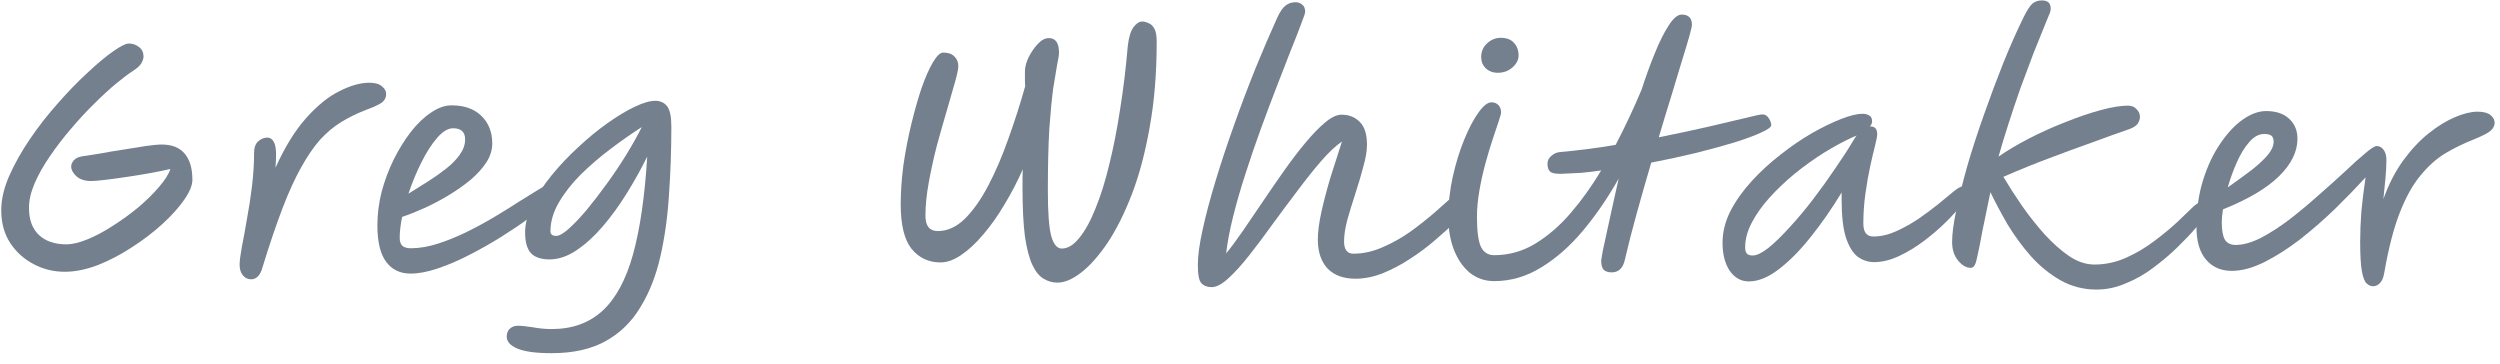
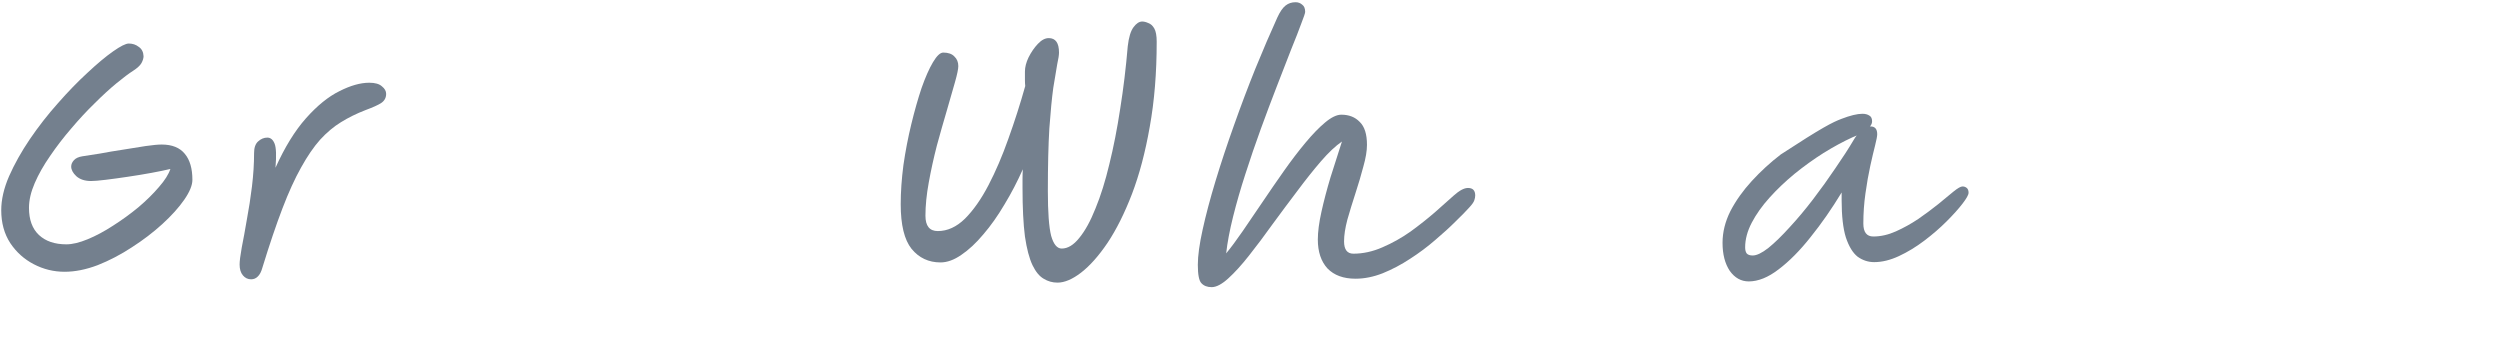
<svg xmlns="http://www.w3.org/2000/svg" width="199" height="29" viewBox="0 0 199 29" fill="none">
-   <path d="M182.877 11.049C182.877 12.073 182.389 13.065 181.413 14.025C180.437 14.985 178.949 15.865 176.949 16.665C176.885 17.065 176.853 17.401 176.853 17.673C176.853 18.313 176.933 18.777 177.093 19.065C177.269 19.353 177.557 19.497 177.957 19.497C178.549 19.497 179.213 19.313 179.949 18.945C180.685 18.561 181.445 18.073 182.229 17.481C183.013 16.873 183.781 16.233 184.533 15.561C185.301 14.889 186.005 14.257 186.645 13.665C187.285 13.057 187.829 12.569 188.277 12.201C188.725 11.817 189.029 11.625 189.189 11.625C189.413 11.625 189.597 11.729 189.741 11.937C189.885 12.129 189.957 12.393 189.957 12.729C189.957 13.145 189.933 13.625 189.885 14.169C189.837 14.697 189.781 15.257 189.717 15.849C190.133 14.681 190.653 13.665 191.277 12.801C191.917 11.921 192.597 11.193 193.317 10.617C194.037 10.041 194.741 9.609 195.429 9.321C196.117 9.033 196.709 8.889 197.205 8.889C197.669 8.889 198.013 8.977 198.237 9.153C198.461 9.329 198.573 9.537 198.573 9.777C198.573 10.001 198.469 10.209 198.261 10.401C198.069 10.577 197.621 10.809 196.917 11.097C196.101 11.417 195.333 11.793 194.613 12.225C193.909 12.657 193.253 13.249 192.645 14.001C192.037 14.737 191.493 15.721 191.013 16.953C190.533 18.185 190.125 19.769 189.789 21.705C189.725 22.089 189.613 22.361 189.453 22.521C189.293 22.697 189.101 22.785 188.877 22.785C188.717 22.785 188.557 22.713 188.397 22.569C188.237 22.441 188.109 22.129 188.013 21.633C187.917 21.121 187.869 20.321 187.869 19.233C187.869 18.497 187.901 17.697 187.965 16.833C188.045 15.969 188.157 15.065 188.301 14.121C187.565 14.921 186.749 15.761 185.853 16.641C184.957 17.505 184.029 18.313 183.069 19.065C182.109 19.801 181.165 20.401 180.237 20.865C179.309 21.329 178.445 21.561 177.645 21.561C176.797 21.561 176.117 21.265 175.605 20.673C175.093 20.081 174.837 19.201 174.837 18.033C174.837 16.689 175.013 15.457 175.365 14.337C175.717 13.217 176.173 12.249 176.733 11.433C177.293 10.601 177.893 9.961 178.533 9.513C179.173 9.065 179.789 8.841 180.381 8.841C181.181 8.841 181.797 9.049 182.229 9.465C182.661 9.865 182.877 10.393 182.877 11.049ZM177.333 14.913C177.813 14.577 178.333 14.201 178.893 13.785C179.469 13.369 179.957 12.945 180.357 12.513C180.773 12.065 180.981 11.657 180.981 11.289C180.981 11.065 180.925 10.905 180.813 10.809C180.701 10.713 180.509 10.665 180.237 10.665C179.805 10.665 179.405 10.881 179.037 11.313C178.669 11.729 178.341 12.265 178.053 12.921C177.765 13.561 177.525 14.225 177.333 14.913Z" fill="#74808E" />
-   <path d="M166.884 23.049C165.844 23.049 164.884 22.801 164.004 22.305C163.14 21.809 162.356 21.169 161.652 20.385C160.964 19.601 160.348 18.761 159.804 17.865C159.276 16.953 158.82 16.097 158.436 15.297C158.164 16.593 157.948 17.641 157.788 18.441C157.644 19.241 157.524 19.849 157.428 20.265C157.348 20.681 157.268 20.961 157.188 21.105C157.108 21.249 157.004 21.321 156.876 21.321C156.524 21.321 156.188 21.129 155.868 20.745C155.548 20.361 155.388 19.865 155.388 19.257C155.388 18.617 155.5 17.769 155.724 16.713C155.948 15.641 156.244 14.457 156.612 13.161C156.996 11.849 157.436 10.497 157.932 9.105C158.428 7.697 158.94 6.329 159.468 5.001C160.012 3.657 160.556 2.433 161.1 1.329C161.372 0.785 161.604 0.433 161.796 0.273C162.004 0.113 162.252 0.033 162.54 0.033C163.004 0.033 163.236 0.249 163.236 0.681C163.236 0.841 163.188 1.017 163.092 1.209C163.012 1.401 162.924 1.617 162.828 1.857C162.54 2.561 162.22 3.353 161.868 4.233C161.532 5.113 161.188 6.033 160.836 6.993C160.5 7.953 160.18 8.905 159.876 9.849C159.572 10.793 159.308 11.665 159.084 12.465C159.772 11.985 160.58 11.505 161.508 11.025C162.436 10.545 163.396 10.113 164.388 9.729C165.38 9.329 166.316 9.009 167.196 8.769C168.076 8.529 168.804 8.409 169.38 8.409C169.684 8.409 169.916 8.505 170.076 8.697C170.252 8.873 170.34 9.073 170.34 9.297C170.34 9.473 170.284 9.649 170.172 9.825C170.076 9.985 169.868 10.129 169.548 10.257C168.492 10.625 167.444 11.001 166.404 11.385C165.364 11.753 164.276 12.153 163.14 12.585C162.02 13.001 160.796 13.497 159.468 14.073C159.884 14.777 160.372 15.537 160.932 16.353C161.492 17.153 162.092 17.913 162.732 18.633C163.372 19.337 164.028 19.921 164.7 20.385C165.372 20.833 166.044 21.057 166.716 21.057C167.596 21.057 168.444 20.873 169.26 20.505C170.076 20.137 170.828 19.689 171.516 19.161C172.22 18.633 172.836 18.121 173.364 17.625C173.892 17.113 174.308 16.713 174.612 16.425C174.772 16.281 174.916 16.185 175.044 16.137C175.188 16.073 175.316 16.041 175.428 16.041C175.652 16.041 175.804 16.161 175.884 16.401C175.98 16.625 175.9 16.873 175.644 17.145C175.452 17.369 175.156 17.713 174.756 18.177C174.356 18.641 173.868 19.153 173.292 19.713C172.732 20.257 172.108 20.785 171.42 21.297C170.748 21.809 170.02 22.225 169.236 22.545C168.468 22.881 167.684 23.049 166.884 23.049Z" fill="#74808E" />
-   <path d="M139.202 22.401C138.594 22.401 138.09 22.121 137.69 21.561C137.306 20.985 137.114 20.241 137.114 19.329C137.114 18.481 137.322 17.641 137.738 16.809C138.17 15.977 138.738 15.177 139.442 14.409C140.146 13.641 140.914 12.937 141.746 12.297C142.578 11.641 143.41 11.073 144.242 10.593C145.09 10.113 145.866 9.737 146.57 9.465C147.274 9.193 147.834 9.057 148.25 9.057C148.474 9.057 148.658 9.105 148.802 9.201C148.946 9.281 149.018 9.433 149.018 9.657C149.018 9.801 148.962 9.937 148.85 10.065C148.866 10.065 148.882 10.065 148.898 10.065C149.25 10.065 149.426 10.273 149.426 10.689C149.426 10.833 149.37 11.129 149.258 11.577C149.146 12.009 149.018 12.553 148.874 13.209C148.73 13.865 148.602 14.593 148.49 15.393C148.378 16.177 148.322 16.977 148.322 17.793C148.322 18.481 148.586 18.825 149.114 18.825C149.706 18.825 150.306 18.689 150.914 18.417C151.522 18.145 152.114 17.817 152.69 17.433C153.266 17.033 153.794 16.641 154.274 16.257C154.754 15.857 155.162 15.521 155.498 15.249C155.834 14.977 156.074 14.841 156.218 14.841C156.346 14.841 156.458 14.881 156.554 14.961C156.65 15.041 156.698 15.169 156.698 15.345C156.698 15.505 156.538 15.793 156.218 16.209C155.898 16.625 155.474 17.097 154.946 17.625C154.418 18.153 153.826 18.665 153.17 19.161C152.514 19.657 151.842 20.065 151.154 20.385C150.466 20.705 149.81 20.865 149.186 20.865C148.706 20.865 148.266 20.721 147.866 20.433C147.482 20.129 147.17 19.617 146.93 18.897C146.706 18.177 146.594 17.185 146.594 15.921V15.321C145.81 16.617 144.986 17.801 144.122 18.873C143.274 19.945 142.426 20.801 141.578 21.441C140.746 22.081 139.954 22.401 139.202 22.401ZM147.794 10.785C147.714 10.817 147.602 10.865 147.458 10.929C146.722 11.265 145.954 11.681 145.154 12.177C144.37 12.673 143.602 13.225 142.85 13.833C142.114 14.441 141.45 15.073 140.858 15.729C140.266 16.385 139.794 17.049 139.442 17.721C139.09 18.393 138.914 19.049 138.914 19.689C138.914 19.897 138.954 20.057 139.034 20.169C139.13 20.281 139.29 20.337 139.514 20.337C139.834 20.337 140.25 20.137 140.762 19.737C141.274 19.321 141.834 18.777 142.442 18.105C143.066 17.433 143.69 16.689 144.314 15.873C144.938 15.057 145.53 14.233 146.09 13.401C146.666 12.569 147.162 11.801 147.578 11.097C147.642 10.985 147.714 10.881 147.794 10.785Z" fill="#74808E" />
-   <path d="M118.934 22.377C118.214 22.377 117.574 22.161 117.014 21.729C116.47 21.281 116.046 20.673 115.742 19.905C115.438 19.137 115.286 18.249 115.286 17.241C115.286 16.185 115.406 15.121 115.646 14.049C115.886 12.977 116.19 11.993 116.558 11.097C116.926 10.201 117.302 9.489 117.686 8.961C118.07 8.417 118.414 8.145 118.718 8.145C118.942 8.145 119.126 8.217 119.27 8.361C119.414 8.505 119.486 8.713 119.486 8.985C119.486 9.049 119.422 9.273 119.294 9.657C119.166 10.025 119.006 10.505 118.814 11.097C118.622 11.673 118.43 12.313 118.238 13.017C118.046 13.721 117.886 14.441 117.758 15.177C117.63 15.913 117.566 16.609 117.566 17.265C117.566 18.385 117.67 19.177 117.878 19.641C118.102 20.089 118.454 20.313 118.934 20.313C120.102 20.313 121.19 20.009 122.198 19.401C123.222 18.777 124.166 17.961 125.03 16.953C125.91 15.929 126.718 14.801 127.454 13.569C126.894 13.649 126.35 13.713 125.822 13.761C125.294 13.793 124.79 13.817 124.31 13.833C123.846 13.849 123.542 13.793 123.398 13.665C123.254 13.537 123.182 13.337 123.182 13.065C123.166 12.825 123.262 12.609 123.47 12.417C123.694 12.225 123.926 12.121 124.166 12.105C124.886 12.041 125.622 11.961 126.374 11.865C127.126 11.769 127.87 11.657 128.606 11.529C128.99 10.793 129.358 10.049 129.71 9.297C130.062 8.545 130.382 7.825 130.67 7.137C131.006 6.097 131.358 5.129 131.726 4.233C132.094 3.321 132.462 2.585 132.83 2.025C133.198 1.449 133.542 1.161 133.862 1.161C134.406 1.161 134.678 1.433 134.678 1.977C134.678 2.089 134.606 2.401 134.462 2.913C134.318 3.425 134.118 4.089 133.862 4.905C133.622 5.721 133.342 6.649 133.022 7.689C132.702 8.713 132.374 9.793 132.038 10.929C133.478 10.641 134.79 10.361 135.974 10.089C137.174 9.801 138.158 9.569 138.926 9.393C139.694 9.201 140.15 9.105 140.294 9.105C140.502 9.105 140.67 9.209 140.798 9.417C140.926 9.609 140.99 9.793 140.99 9.969C140.99 10.113 140.726 10.305 140.198 10.545C139.686 10.785 138.974 11.049 138.062 11.337C137.166 11.609 136.142 11.889 134.99 12.177C133.854 12.449 132.67 12.705 131.438 12.945C131.038 14.305 130.654 15.649 130.286 16.977C129.918 18.305 129.606 19.521 129.35 20.625C129.206 21.329 128.854 21.681 128.294 21.681C128.006 21.681 127.79 21.609 127.646 21.465C127.518 21.321 127.454 21.073 127.454 20.721C127.454 20.673 127.494 20.433 127.574 20.001C127.67 19.553 127.79 19.001 127.934 18.345C128.078 17.673 128.23 16.977 128.39 16.257C128.55 15.521 128.702 14.841 128.846 14.217C127.998 15.721 127.062 17.089 126.038 18.321C125.014 19.553 123.902 20.537 122.702 21.273C121.518 22.009 120.262 22.377 118.934 22.377ZM119.222 5.793C118.838 5.793 118.518 5.673 118.262 5.433C118.022 5.193 117.902 4.897 117.902 4.545C117.902 4.113 118.054 3.753 118.358 3.465C118.678 3.161 119.046 3.009 119.462 3.009C119.926 3.009 120.278 3.145 120.518 3.417C120.758 3.673 120.878 4.009 120.878 4.425C120.878 4.761 120.718 5.073 120.398 5.361C120.078 5.649 119.686 5.793 119.222 5.793Z" fill="#74808E" />
+   <path d="M139.202 22.401C138.594 22.401 138.09 22.121 137.69 21.561C137.306 20.985 137.114 20.241 137.114 19.329C137.114 18.481 137.322 17.641 137.738 16.809C138.17 15.977 138.738 15.177 139.442 14.409C140.146 13.641 140.914 12.937 141.746 12.297C145.09 10.113 145.866 9.737 146.57 9.465C147.274 9.193 147.834 9.057 148.25 9.057C148.474 9.057 148.658 9.105 148.802 9.201C148.946 9.281 149.018 9.433 149.018 9.657C149.018 9.801 148.962 9.937 148.85 10.065C148.866 10.065 148.882 10.065 148.898 10.065C149.25 10.065 149.426 10.273 149.426 10.689C149.426 10.833 149.37 11.129 149.258 11.577C149.146 12.009 149.018 12.553 148.874 13.209C148.73 13.865 148.602 14.593 148.49 15.393C148.378 16.177 148.322 16.977 148.322 17.793C148.322 18.481 148.586 18.825 149.114 18.825C149.706 18.825 150.306 18.689 150.914 18.417C151.522 18.145 152.114 17.817 152.69 17.433C153.266 17.033 153.794 16.641 154.274 16.257C154.754 15.857 155.162 15.521 155.498 15.249C155.834 14.977 156.074 14.841 156.218 14.841C156.346 14.841 156.458 14.881 156.554 14.961C156.65 15.041 156.698 15.169 156.698 15.345C156.698 15.505 156.538 15.793 156.218 16.209C155.898 16.625 155.474 17.097 154.946 17.625C154.418 18.153 153.826 18.665 153.17 19.161C152.514 19.657 151.842 20.065 151.154 20.385C150.466 20.705 149.81 20.865 149.186 20.865C148.706 20.865 148.266 20.721 147.866 20.433C147.482 20.129 147.17 19.617 146.93 18.897C146.706 18.177 146.594 17.185 146.594 15.921V15.321C145.81 16.617 144.986 17.801 144.122 18.873C143.274 19.945 142.426 20.801 141.578 21.441C140.746 22.081 139.954 22.401 139.202 22.401ZM147.794 10.785C147.714 10.817 147.602 10.865 147.458 10.929C146.722 11.265 145.954 11.681 145.154 12.177C144.37 12.673 143.602 13.225 142.85 13.833C142.114 14.441 141.45 15.073 140.858 15.729C140.266 16.385 139.794 17.049 139.442 17.721C139.09 18.393 138.914 19.049 138.914 19.689C138.914 19.897 138.954 20.057 139.034 20.169C139.13 20.281 139.29 20.337 139.514 20.337C139.834 20.337 140.25 20.137 140.762 19.737C141.274 19.321 141.834 18.777 142.442 18.105C143.066 17.433 143.69 16.689 144.314 15.873C144.938 15.057 145.53 14.233 146.09 13.401C146.666 12.569 147.162 11.801 147.578 11.097C147.642 10.985 147.714 10.881 147.794 10.785Z" fill="#74808E" />
  <path d="M96.451 22.857C96.099 22.857 95.827 22.753 95.635 22.545C95.443 22.353 95.347 21.865 95.347 21.081C95.347 20.361 95.475 19.425 95.731 18.273C95.987 17.105 96.331 15.809 96.763 14.385C97.195 12.961 97.683 11.489 98.227 9.969C98.771 8.433 99.339 6.929 99.931 5.457C100.539 3.969 101.123 2.609 101.683 1.377C101.891 0.929 102.107 0.617 102.331 0.441C102.555 0.265 102.819 0.177 103.123 0.177C103.331 0.177 103.507 0.241 103.651 0.369C103.811 0.481 103.891 0.673 103.891 0.945C103.891 1.041 103.787 1.353 103.579 1.881C103.387 2.409 103.115 3.105 102.763 3.969C102.427 4.833 102.051 5.801 101.635 6.873C101.219 7.945 100.795 9.073 100.363 10.257C99.931 11.441 99.523 12.633 99.139 13.833C98.755 15.017 98.427 16.153 98.155 17.241C97.883 18.329 97.699 19.305 97.603 20.169C97.987 19.705 98.427 19.113 98.923 18.393C99.419 17.673 99.947 16.897 100.507 16.065C101.067 15.233 101.635 14.409 102.211 13.593C102.787 12.777 103.355 12.033 103.915 11.361C104.475 10.689 104.995 10.153 105.475 9.753C105.971 9.337 106.403 9.129 106.771 9.129C107.379 9.129 107.867 9.321 108.235 9.705C108.619 10.073 108.811 10.681 108.811 11.529C108.811 12.009 108.715 12.585 108.523 13.257C108.347 13.929 108.139 14.633 107.899 15.369C107.659 16.105 107.443 16.809 107.251 17.481C107.075 18.153 106.987 18.729 106.987 19.209C106.987 19.865 107.235 20.193 107.731 20.193C108.499 20.193 109.267 20.025 110.035 19.689C110.819 19.353 111.563 18.937 112.267 18.441C112.971 17.929 113.619 17.417 114.211 16.905C114.803 16.377 115.307 15.929 115.723 15.561C116.171 15.161 116.547 14.961 116.851 14.961C117.235 14.961 117.427 15.161 117.427 15.561C117.427 15.673 117.403 15.801 117.355 15.945C117.307 16.089 117.179 16.273 116.971 16.497C116.715 16.785 116.347 17.161 115.867 17.625C115.403 18.089 114.859 18.585 114.235 19.113C113.627 19.641 112.963 20.137 112.243 20.601C111.539 21.065 110.811 21.449 110.059 21.753C109.323 22.041 108.603 22.185 107.899 22.185C106.939 22.185 106.195 21.913 105.667 21.369C105.155 20.809 104.899 20.041 104.899 19.065C104.899 18.457 104.995 17.721 105.187 16.857C105.379 15.993 105.619 15.081 105.907 14.121C106.211 13.145 106.515 12.193 106.819 11.265C106.307 11.617 105.747 12.145 105.139 12.849C104.547 13.537 103.923 14.321 103.267 15.201C102.611 16.065 101.955 16.945 101.299 17.841C100.659 18.737 100.035 19.569 99.427 20.337C98.835 21.089 98.283 21.697 97.771 22.161C97.259 22.625 96.819 22.857 96.451 22.857Z" fill="#74808E" />
  <path d="M84.177 22.497C83.777 22.497 83.409 22.393 83.073 22.185C82.737 21.993 82.441 21.633 82.185 21.105C81.929 20.561 81.729 19.801 81.585 18.825C81.457 17.833 81.393 16.545 81.393 14.961C81.393 14.721 81.393 14.481 81.393 14.241C81.393 13.985 81.401 13.729 81.417 13.473C80.985 14.449 80.497 15.385 79.953 16.281C79.425 17.177 78.865 17.969 78.273 18.657C77.697 19.345 77.113 19.889 76.521 20.289C75.945 20.689 75.393 20.889 74.865 20.889C73.921 20.889 73.153 20.529 72.561 19.809C71.985 19.089 71.697 17.905 71.697 16.257C71.697 15.281 71.769 14.241 71.913 13.137C72.073 12.033 72.281 10.953 72.537 9.897C72.793 8.841 73.065 7.881 73.353 7.017C73.657 6.153 73.961 5.465 74.265 4.953C74.569 4.441 74.841 4.185 75.081 4.185C75.481 4.185 75.777 4.289 75.969 4.497C76.177 4.689 76.281 4.945 76.281 5.265C76.281 5.489 76.193 5.913 76.017 6.537C75.841 7.161 75.625 7.913 75.369 8.793C75.113 9.657 74.849 10.585 74.577 11.577C74.321 12.569 74.105 13.553 73.929 14.529C73.753 15.489 73.665 16.369 73.665 17.169C73.665 17.985 73.993 18.393 74.649 18.393C75.417 18.393 76.137 18.065 76.809 17.409C77.481 16.737 78.105 15.849 78.681 14.745C79.257 13.641 79.785 12.409 80.265 11.049C80.761 9.673 81.209 8.273 81.609 6.849C81.593 6.705 81.585 6.545 81.585 6.369C81.585 6.193 81.585 5.969 81.585 5.697C81.585 5.345 81.681 4.969 81.873 4.569C82.081 4.153 82.329 3.793 82.617 3.489C82.905 3.185 83.193 3.033 83.481 3.033C84.025 3.033 84.297 3.417 84.297 4.185C84.297 4.377 84.249 4.689 84.153 5.121C84.073 5.553 83.969 6.177 83.841 6.993C83.729 7.809 83.625 8.881 83.529 10.209C83.449 11.537 83.409 13.201 83.409 15.201C83.409 16.897 83.497 18.089 83.673 18.777C83.865 19.449 84.145 19.785 84.513 19.785C84.993 19.785 85.457 19.505 85.905 18.945C86.369 18.385 86.801 17.601 87.201 16.593C87.617 15.585 87.985 14.409 88.305 13.065C88.641 11.705 88.929 10.233 89.169 8.649C89.425 7.049 89.625 5.393 89.769 3.681C89.849 2.977 90.001 2.473 90.225 2.169C90.449 1.865 90.681 1.713 90.921 1.713C91.065 1.713 91.225 1.753 91.401 1.833C91.593 1.897 91.753 2.041 91.881 2.265C92.009 2.489 92.073 2.841 92.073 3.321C92.073 5.801 91.889 8.057 91.521 10.089C91.169 12.105 90.697 13.889 90.105 15.441C89.513 16.977 88.865 18.273 88.161 19.329C87.457 20.369 86.753 21.161 86.049 21.705C85.361 22.233 84.737 22.497 84.177 22.497Z" fill="#74808E" />
-   <path d="M43.911 28.113C42.679 28.113 41.775 27.993 41.199 27.753C40.623 27.513 40.335 27.193 40.335 26.793C40.335 26.537 40.415 26.329 40.575 26.169C40.751 26.009 40.967 25.929 41.223 25.929C41.495 25.929 41.887 25.969 42.399 26.049C42.911 26.145 43.415 26.193 43.911 26.193C45.559 26.193 46.911 25.705 47.967 24.729C49.023 23.753 49.831 22.257 50.391 20.241C50.951 18.209 51.327 15.617 51.519 12.465C51.039 13.441 50.495 14.417 49.887 15.393C49.295 16.353 48.655 17.233 47.967 18.033C47.295 18.817 46.599 19.449 45.879 19.929C45.159 20.409 44.447 20.649 43.743 20.649C43.071 20.649 42.575 20.481 42.255 20.145C41.951 19.809 41.799 19.257 41.799 18.489C41.799 17.801 41.991 17.073 42.375 16.305C42.759 15.521 43.271 14.737 43.911 13.953C44.551 13.169 45.255 12.425 46.023 11.721C46.791 11.001 47.559 10.369 48.327 9.825C49.111 9.265 49.839 8.825 50.511 8.505C51.183 8.185 51.727 8.025 52.143 8.025C52.559 8.025 52.879 8.169 53.103 8.457C53.327 8.745 53.439 9.289 53.439 10.089C53.439 11.961 53.375 13.785 53.247 15.561C53.135 17.321 52.903 18.961 52.551 20.481C52.199 22.001 51.671 23.329 50.967 24.465C50.279 25.617 49.359 26.513 48.207 27.153C47.055 27.793 45.623 28.113 43.911 28.113ZM51.087 10.113C50.287 10.625 49.463 11.201 48.615 11.841C47.767 12.481 46.975 13.161 46.239 13.881C45.519 14.601 44.935 15.345 44.487 16.113C44.039 16.881 43.815 17.649 43.815 18.417C43.815 18.657 43.967 18.777 44.271 18.777C44.511 18.777 44.839 18.593 45.255 18.225C45.687 17.841 46.167 17.337 46.695 16.713C47.223 16.073 47.759 15.377 48.303 14.625C48.863 13.857 49.383 13.081 49.863 12.297C50.343 11.513 50.751 10.785 51.087 10.113Z" fill="#74808E" />
-   <path d="M39.184 11.433C39.184 11.945 39.024 12.449 38.704 12.945C38.384 13.425 37.96 13.889 37.432 14.337C36.904 14.769 36.32 15.177 35.68 15.561C35.04 15.945 34.4 16.281 33.76 16.569C33.12 16.857 32.536 17.089 32.008 17.265C31.88 17.889 31.816 18.441 31.816 18.921C31.816 19.225 31.888 19.441 32.032 19.569C32.176 19.697 32.4 19.761 32.704 19.761C33.376 19.761 34.088 19.641 34.84 19.401C35.592 19.161 36.36 18.849 37.144 18.465C37.928 18.081 38.68 17.673 39.4 17.241C40.12 16.809 40.776 16.401 41.368 16.017C41.976 15.633 42.48 15.321 42.88 15.081C43.28 14.841 43.544 14.721 43.672 14.721C43.864 14.721 44.008 14.785 44.104 14.913C44.216 15.025 44.272 15.161 44.272 15.321C44.272 15.449 44.072 15.697 43.672 16.065C43.288 16.433 42.768 16.865 42.112 17.361C41.456 17.841 40.72 18.337 39.904 18.849C39.088 19.361 38.24 19.841 37.36 20.289C36.496 20.737 35.656 21.097 34.84 21.369C34.04 21.641 33.32 21.777 32.68 21.777C31.848 21.777 31.2 21.465 30.736 20.841C30.272 20.217 30.04 19.249 30.04 17.937C30.04 17.057 30.152 16.169 30.376 15.273C30.616 14.377 30.936 13.521 31.336 12.705C31.752 11.873 32.208 11.137 32.704 10.497C33.216 9.841 33.752 9.329 34.312 8.961C34.872 8.577 35.416 8.385 35.944 8.385C36.952 8.385 37.744 8.665 38.32 9.225C38.896 9.785 39.184 10.521 39.184 11.433ZM32.512 15.417C33.008 15.113 33.52 14.793 34.048 14.457C34.576 14.121 35.064 13.777 35.512 13.425C35.96 13.073 36.32 12.705 36.592 12.321C36.88 11.921 37.024 11.513 37.024 11.097C37.024 10.505 36.704 10.209 36.064 10.209C35.664 10.209 35.24 10.465 34.792 10.977C34.36 11.473 33.944 12.121 33.544 12.921C33.144 13.721 32.8 14.553 32.512 15.417Z" fill="#74808E" />
  <path d="M19.985 22.233C19.729 22.233 19.513 22.129 19.337 21.921C19.161 21.713 19.073 21.425 19.073 21.057C19.073 20.785 19.129 20.337 19.241 19.713C19.369 19.073 19.505 18.329 19.649 17.481C19.809 16.633 19.945 15.753 20.057 14.841C20.169 13.913 20.225 13.025 20.225 12.177C20.225 11.761 20.329 11.457 20.537 11.265C20.761 11.057 21.009 10.953 21.281 10.953C21.537 10.953 21.729 11.113 21.857 11.433C21.985 11.753 22.009 12.393 21.929 13.353C22.665 11.721 23.473 10.409 24.353 9.417C25.249 8.409 26.137 7.689 27.017 7.257C27.897 6.809 28.689 6.585 29.393 6.585C29.857 6.585 30.193 6.681 30.401 6.873C30.625 7.049 30.737 7.249 30.737 7.473C30.737 7.777 30.609 8.017 30.353 8.193C30.113 8.353 29.689 8.545 29.081 8.769C28.377 9.041 27.729 9.361 27.137 9.729C26.561 10.081 26.009 10.545 25.481 11.121C24.969 11.697 24.465 12.433 23.969 13.329C23.473 14.209 22.977 15.297 22.481 16.593C21.985 17.889 21.457 19.449 20.897 21.273C20.801 21.625 20.673 21.873 20.513 22.017C20.369 22.161 20.193 22.233 19.985 22.233Z" fill="#74808E" />
  <path d="M5.139 21.633C4.275 21.633 3.459 21.433 2.691 21.033C1.923 20.633 1.299 20.073 0.819 19.353C0.339 18.617 0.099 17.745 0.099 16.737C0.099 15.889 0.307 14.985 0.723 14.025C1.155 13.049 1.707 12.065 2.379 11.073C3.067 10.065 3.811 9.113 4.611 8.217C5.411 7.305 6.195 6.497 6.963 5.793C7.731 5.073 8.411 4.505 9.003 4.089C9.595 3.673 10.011 3.465 10.251 3.465C10.555 3.465 10.819 3.553 11.043 3.729C11.283 3.889 11.411 4.137 11.427 4.473C11.427 4.633 11.371 4.817 11.259 5.025C11.147 5.217 10.931 5.417 10.611 5.625C10.259 5.849 9.811 6.185 9.267 6.633C8.723 7.081 8.139 7.617 7.515 8.241C6.891 8.849 6.275 9.513 5.667 10.233C5.059 10.937 4.499 11.665 3.987 12.417C3.475 13.153 3.067 13.873 2.763 14.577C2.459 15.281 2.307 15.937 2.307 16.545C2.307 17.489 2.571 18.209 3.099 18.705C3.627 19.201 4.355 19.449 5.283 19.449C5.763 19.449 6.331 19.313 6.987 19.041C7.643 18.769 8.315 18.409 9.003 17.961C9.707 17.513 10.379 17.025 11.019 16.497C11.659 15.953 12.203 15.417 12.651 14.889C13.115 14.361 13.419 13.881 13.563 13.449C13.163 13.545 12.659 13.649 12.051 13.761C11.443 13.873 10.811 13.977 10.155 14.073C9.515 14.169 8.931 14.249 8.403 14.313C7.875 14.377 7.491 14.409 7.251 14.409C6.755 14.409 6.363 14.281 6.075 14.025C5.803 13.769 5.667 13.513 5.667 13.257C5.667 13.081 5.739 12.913 5.883 12.753C6.027 12.593 6.251 12.489 6.555 12.441C6.907 12.393 7.371 12.321 7.947 12.225C8.539 12.113 9.155 12.009 9.795 11.913C10.451 11.801 11.051 11.705 11.595 11.625C12.155 11.545 12.579 11.505 12.867 11.505C13.699 11.505 14.315 11.753 14.715 12.249C15.115 12.729 15.315 13.417 15.315 14.313C15.315 14.745 15.099 15.273 14.667 15.897C14.235 16.521 13.651 17.169 12.915 17.841C12.195 18.497 11.387 19.113 10.491 19.689C9.611 20.265 8.707 20.737 7.779 21.105C6.851 21.457 5.971 21.633 5.139 21.633Z" fill="#74808E" />
</svg>